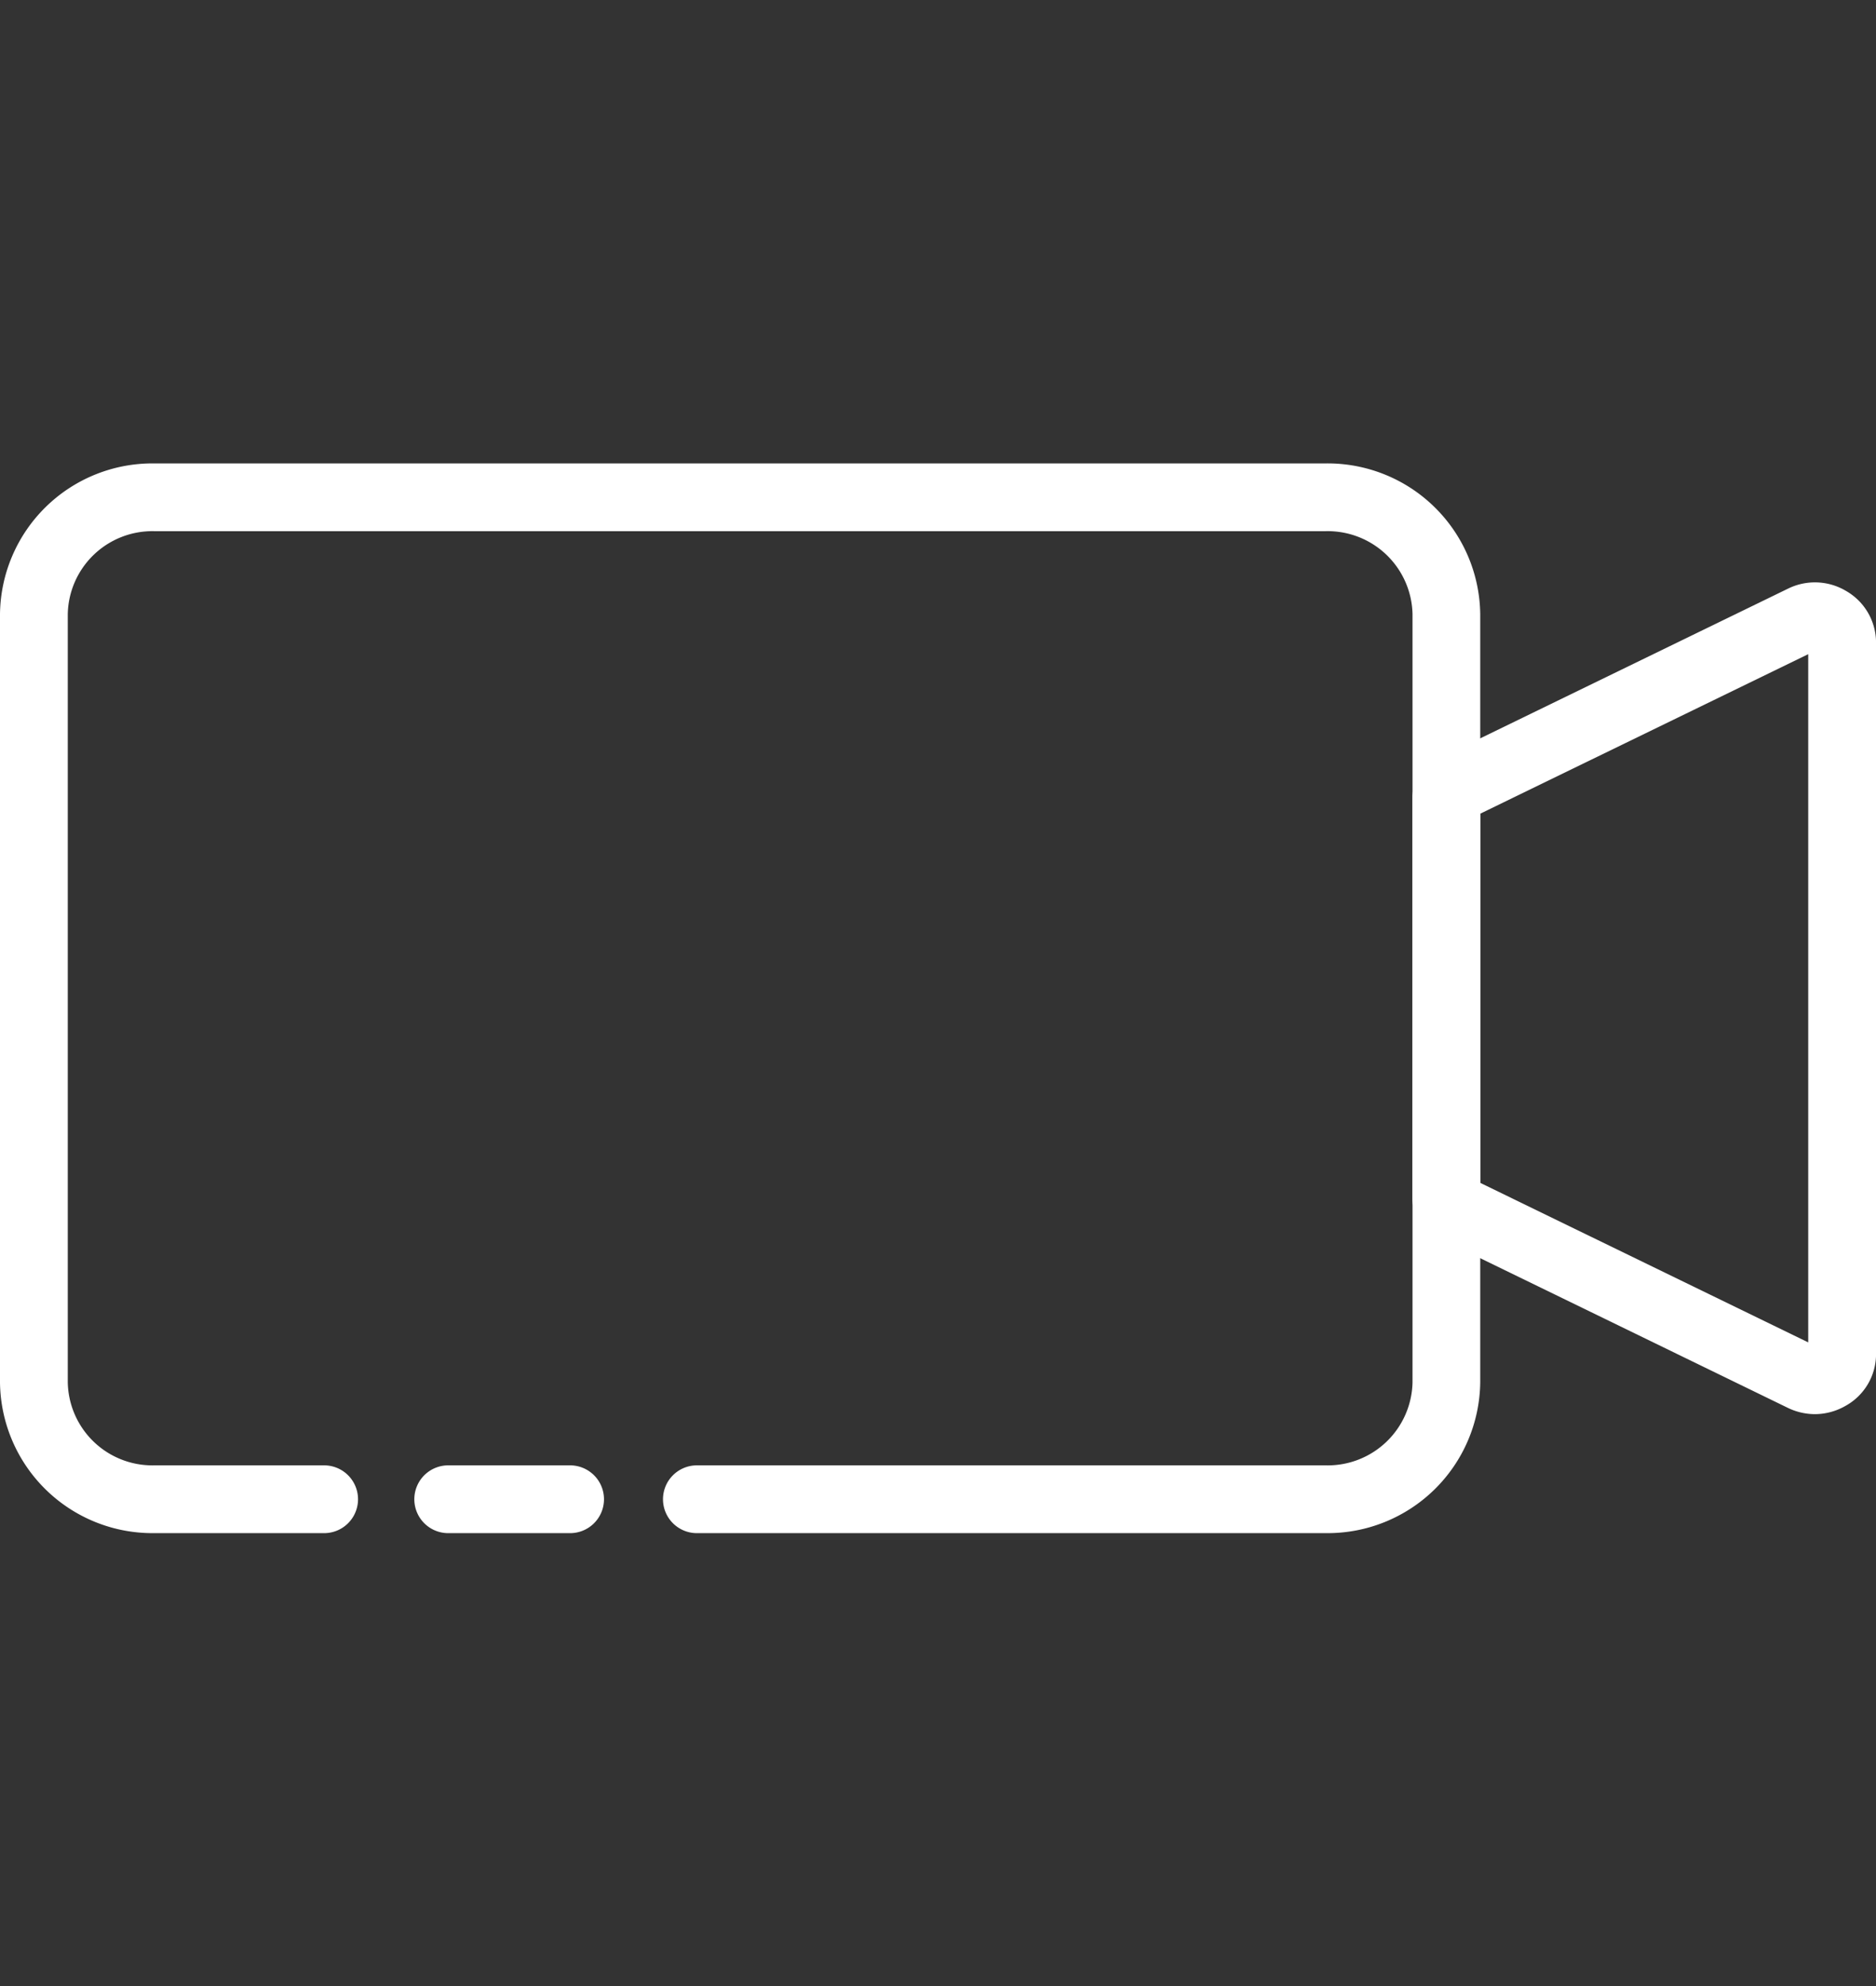
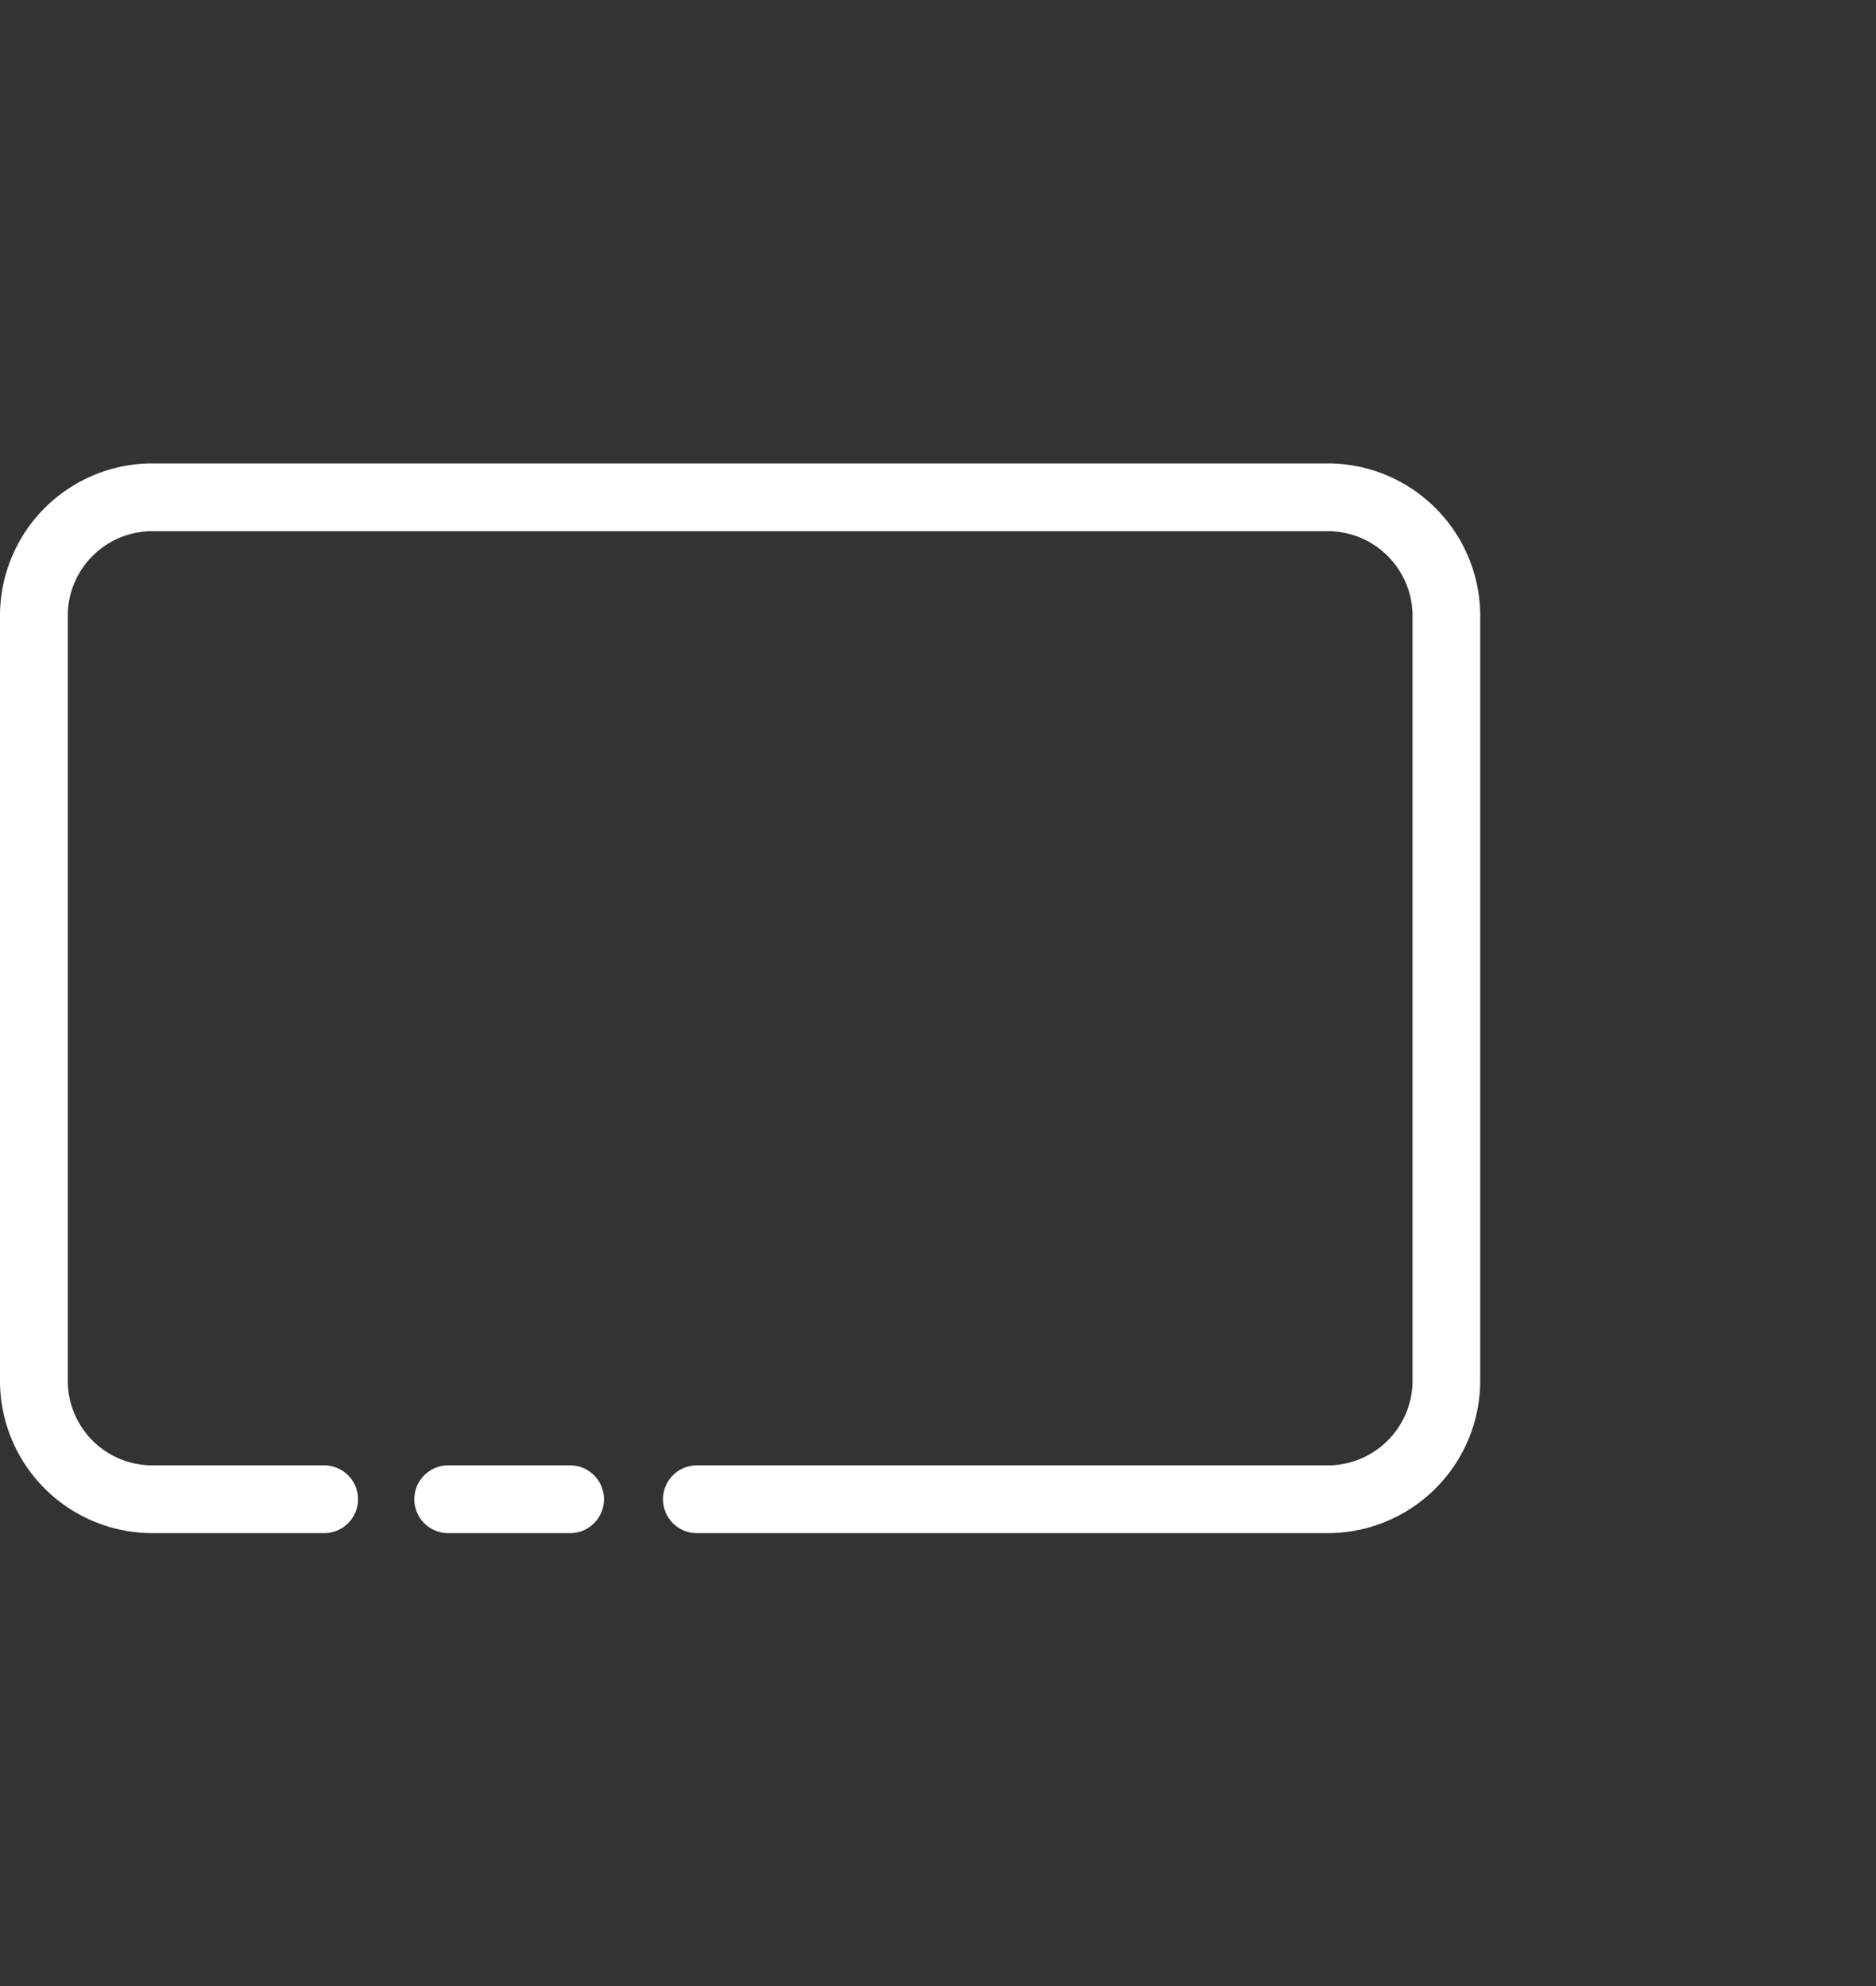
<svg xmlns="http://www.w3.org/2000/svg" width="85" height="90" viewBox="0 0 85 90">
  <rect x="0" y="0" width="85" height="90" fill="#333333" stroke="none" />
  <defs>
    <clipPath id="clip-path">
      <rect id="長方形_52302" data-name="長方形 52302" width="85" height="90" transform="translate(295 1212)" fill="none" stroke="#707070" stroke-width="1" />
    </clipPath>
    <clipPath id="clip-path-2">
      <rect id="長方形_52301" data-name="長方形 52301" width="85" height="48.476" fill="none" />
    </clipPath>
  </defs>
  <g id="マスクグループ_150" data-name="マスクグループ 150" transform="translate(-295 -1212)" clip-path="url(#clip-path)">
    <g id="グループ_91935" data-name="グループ 91935" transform="translate(295 1233)">
      <g id="グループ_91934" data-name="グループ 91934" clip-path="url(#clip-path-2)">
        <path id="パス_160373" data-name="パス 160373" d="M60.084,48.476H31.615a1.536,1.536,0,1,1,0-3.071H60.084A3.843,3.843,0,0,0,64,41.646V6.83a3.843,3.843,0,0,0-3.913-3.759H6.971a3.835,3.835,0,0,0-3.9,3.759V41.646a3.836,3.836,0,0,0,3.9,3.759h7.754a1.536,1.536,0,0,1,0,3.071H6.971A6.909,6.909,0,0,1,0,41.646V6.83A6.909,6.909,0,0,1,6.971,0H60.084a6.916,6.916,0,0,1,6.984,6.83V41.646a6.916,6.916,0,0,1-6.984,6.83m-34.293,0H20.348a1.536,1.536,0,1,1,0-3.071h5.443a1.536,1.536,0,1,1,0,3.071" fill="#fff" />
-         <path id="パス_160374" data-name="パス 160374" d="M351.657,65.782a2.826,2.826,0,0,1-1.228-.284L334.5,57.747a1.931,1.931,0,0,1-1.08-1.726V37.851a1.931,1.931,0,0,1,1.08-1.726l15.931-7.75a2.755,2.755,0,0,1,2.629.1,2.7,2.7,0,0,1,1.363,2.354V63.042a2.68,2.68,0,0,1-1.4,2.374,2.8,2.8,0,0,1-1.363.366M336.489,55.3,351.35,62.53V31.343l-14.861,7.229Z" transform="translate(-269.421 -22.698)" fill="#fff" />
      </g>
    </g>
  </g>
</svg>